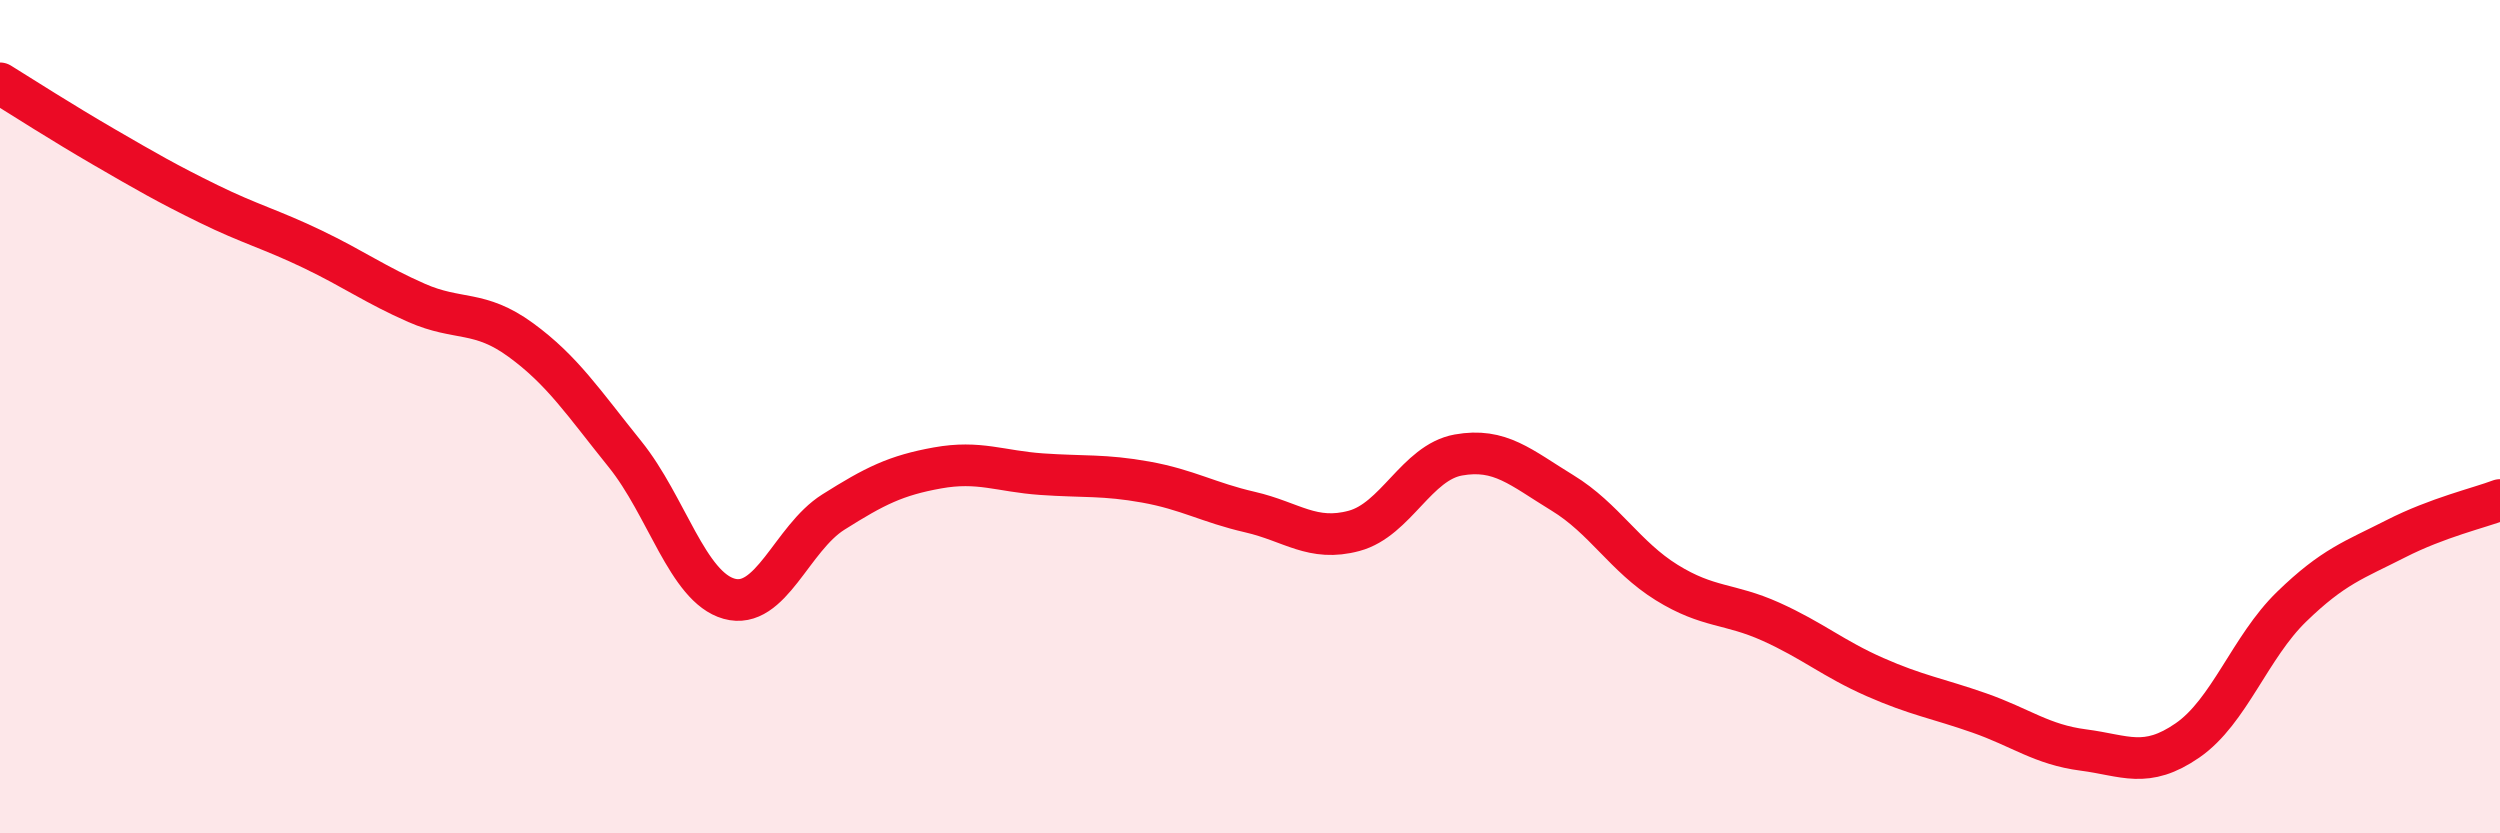
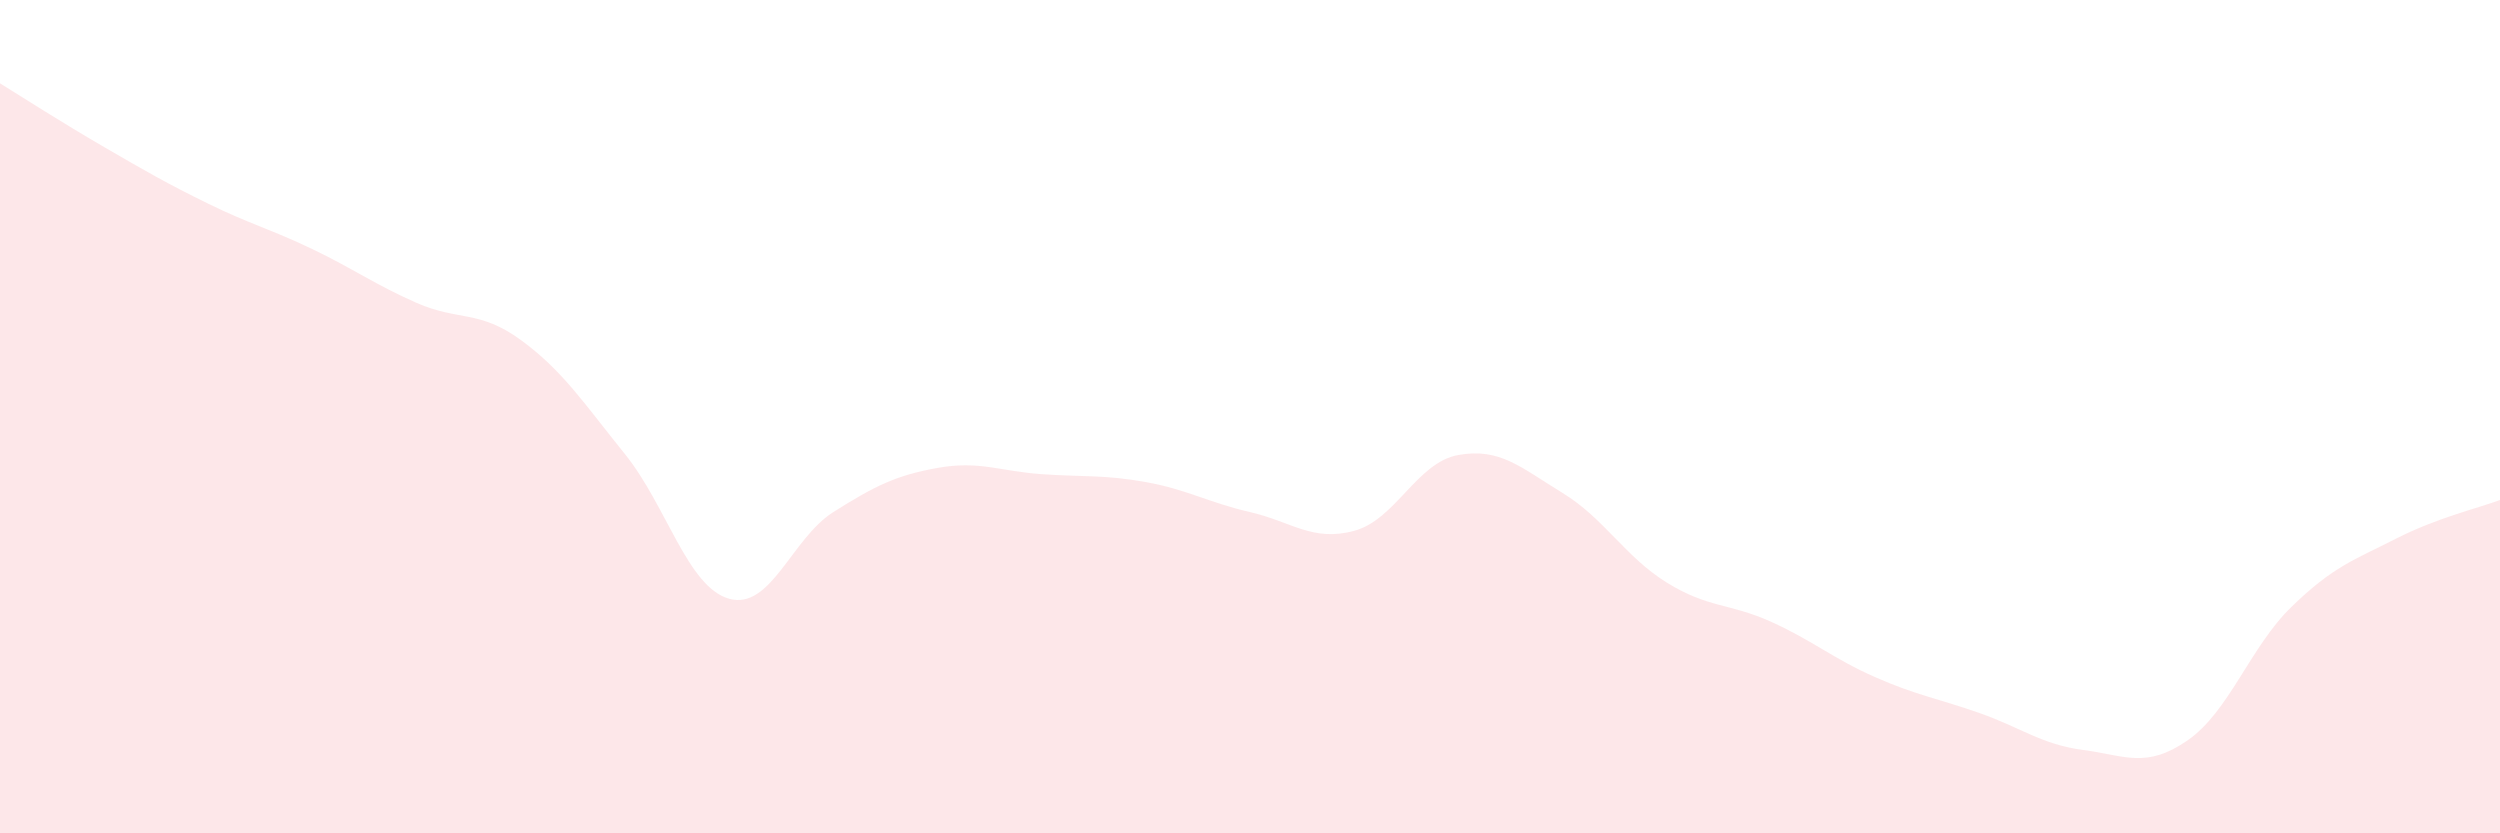
<svg xmlns="http://www.w3.org/2000/svg" width="60" height="20" viewBox="0 0 60 20">
-   <path d="M 0,2 C 0.5,2.31 1.5,2.95 2.5,3.53 C 3.5,4.11 4,4.4 5,4.89 C 6,5.38 6.5,5.5 7.5,5.98 C 8.5,6.46 9,6.83 10,7.27 C 11,7.71 11.5,7.43 12.5,8.16 C 13.5,8.89 14,9.66 15,10.9 C 16,12.14 16.5,14.09 17.5,14.37 C 18.5,14.65 19,12.92 20,12.29 C 21,11.66 21.5,11.41 22.5,11.23 C 23.5,11.05 24,11.31 25,11.38 C 26,11.45 26.5,11.39 27.5,11.57 C 28.5,11.75 29,12.06 30,12.29 C 31,12.52 31.5,13.01 32.5,12.74 C 33.5,12.47 34,11.1 35,10.92 C 36,10.74 36.5,11.22 37.5,11.83 C 38.5,12.44 39,13.36 40,13.98 C 41,14.6 41.5,14.47 42.5,14.92 C 43.5,15.37 44,15.81 45,16.25 C 46,16.69 46.5,16.76 47.5,17.11 C 48.5,17.46 49,17.87 50,18 C 51,18.13 51.5,18.46 52.5,17.77 C 53.5,17.08 54,15.53 55,14.56 C 56,13.59 56.5,13.44 57.5,12.93 C 58.5,12.42 59.5,12.19 60,12L60 20L0 20Z" fill="#EB0A25" opacity="0.1" stroke-linecap="round" stroke-linejoin="round" />
-   <path d="M 0,2 C 0.5,2.31 1.5,2.95 2.5,3.53 C 3.5,4.11 4,4.4 5,4.89 C 6,5.38 6.5,5.5 7.5,5.98 C 8.5,6.46 9,6.83 10,7.27 C 11,7.71 11.5,7.43 12.5,8.16 C 13.5,8.89 14,9.66 15,10.9 C 16,12.14 16.5,14.09 17.5,14.37 C 18.5,14.65 19,12.92 20,12.29 C 21,11.66 21.5,11.41 22.5,11.23 C 23.5,11.05 24,11.31 25,11.38 C 26,11.45 26.5,11.39 27.5,11.57 C 28.5,11.75 29,12.06 30,12.29 C 31,12.52 31.5,13.01 32.5,12.74 C 33.5,12.47 34,11.1 35,10.92 C 36,10.74 36.5,11.22 37.5,11.83 C 38.5,12.44 39,13.36 40,13.98 C 41,14.6 41.5,14.47 42.5,14.92 C 43.5,15.37 44,15.81 45,16.25 C 46,16.69 46.5,16.76 47.5,17.11 C 48.5,17.46 49,17.87 50,18 C 51,18.13 51.5,18.46 52.5,17.77 C 53.5,17.08 54,15.53 55,14.56 C 56,13.59 56.5,13.44 57.5,12.93 C 58.5,12.42 59.5,12.19 60,12" stroke="#EB0A25" stroke-width="1" fill="none" stroke-linecap="round" stroke-linejoin="round" />
+   <path d="M 0,2 C 0.5,2.31 1.5,2.95 2.5,3.53 C 3.5,4.11 4,4.4 5,4.89 C 6,5.38 6.5,5.5 7.5,5.98 C 8.5,6.46 9,6.83 10,7.27 C 11,7.71 11.5,7.43 12.5,8.16 C 13.5,8.89 14,9.66 15,10.9 C 16,12.14 16.5,14.09 17.5,14.37 C 18.5,14.65 19,12.92 20,12.29 C 21,11.66 21.5,11.41 22.5,11.23 C 23.5,11.05 24,11.31 25,11.38 C 26,11.45 26.5,11.39 27.5,11.57 C 28.5,11.75 29,12.06 30,12.29 C 31,12.52 31.5,13.01 32.5,12.74 C 33.5,12.47 34,11.1 35,10.92 C 36,10.74 36.5,11.22 37.5,11.83 C 38.5,12.44 39,13.36 40,13.98 C 41,14.6 41.5,14.47 42.5,14.92 C 43.5,15.37 44,15.81 45,16.25 C 46,16.69 46.5,16.76 47.5,17.11 C 48.5,17.46 49,17.87 50,18 C 51,18.13 51.5,18.46 52.5,17.77 C 53.5,17.08 54,15.53 55,14.56 C 56,13.59 56.5,13.44 57.5,12.93 C 58.5,12.42 59.5,12.19 60,12L60 20L0 20" fill="#EB0A25" opacity="0.1" stroke-linecap="round" stroke-linejoin="round" />
</svg>